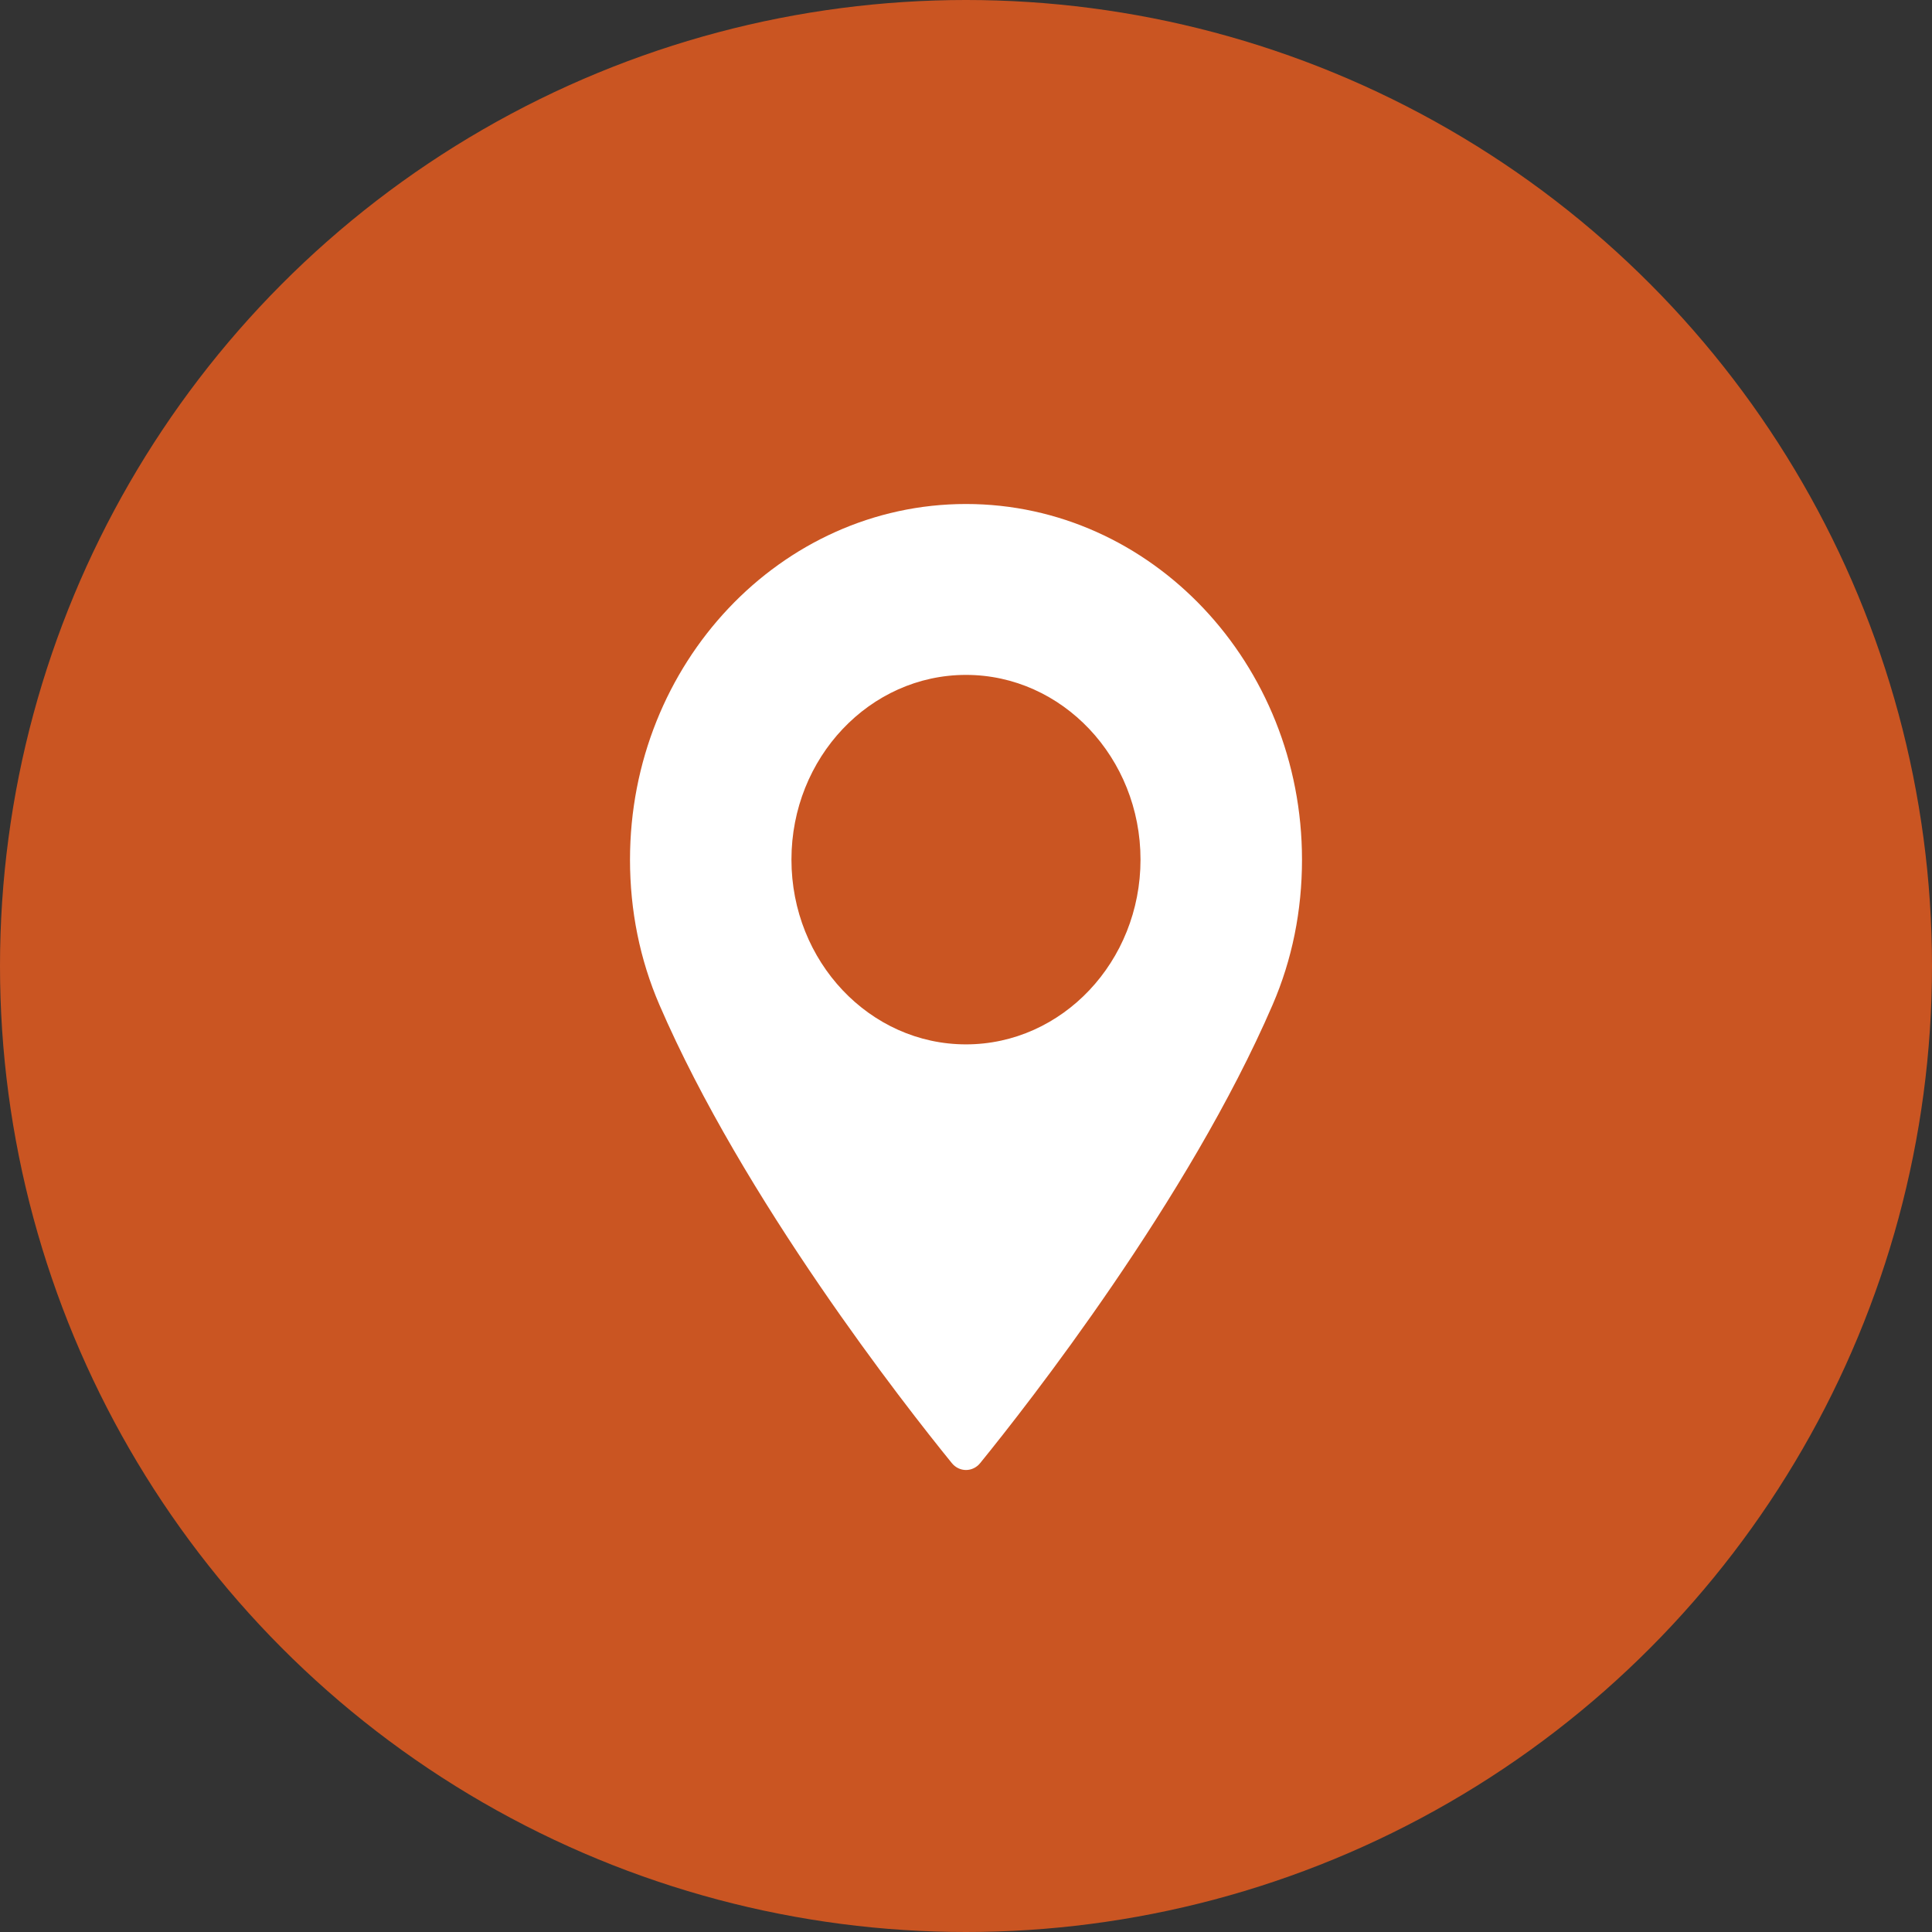
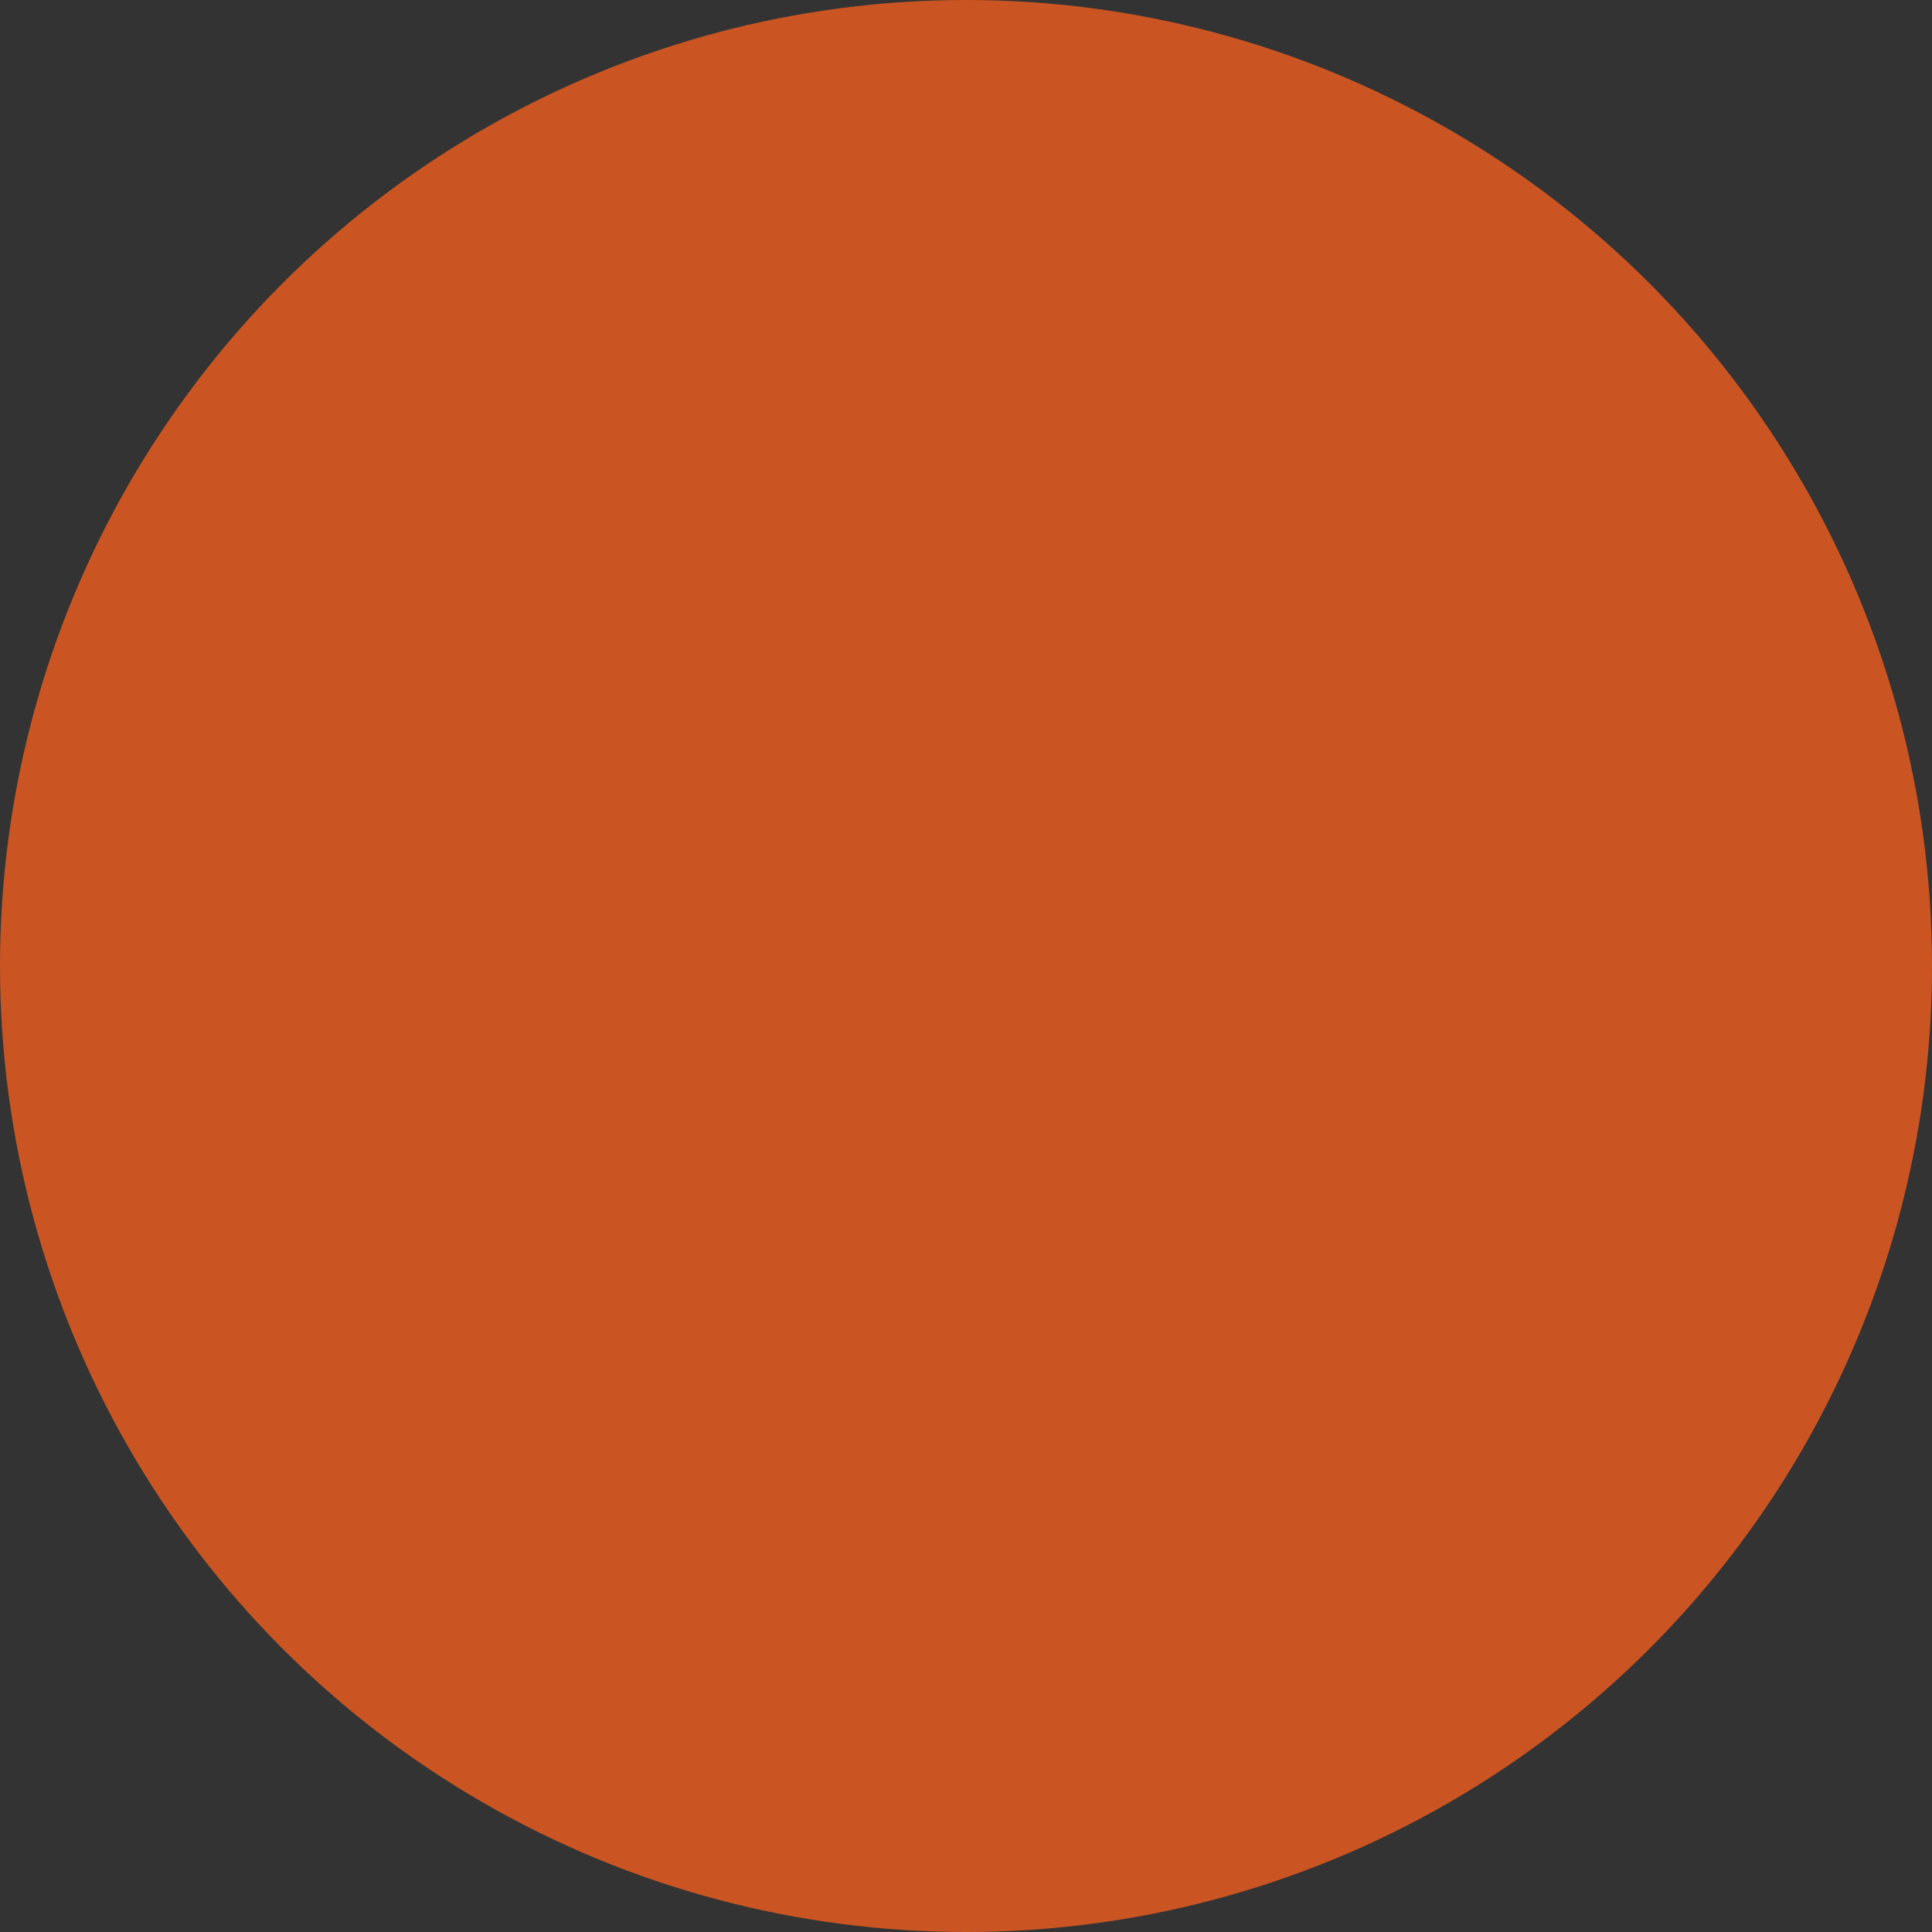
<svg xmlns="http://www.w3.org/2000/svg" width="46px" height="46px" viewBox="0 0 46 46" version="1.1">
  <rect x="0" y="0" width="46" height="46" fill="#333333" stroke="none" />
  <title>icon_floopmap_brown</title>
  <desc>Created with Sketch.</desc>
  <g id="icon_floopmap_brown" stroke="none" stroke-width="1" fill="none" fill-rule="evenodd">
    <circle id="Oval" fill="#CA5522" cx="23" cy="23" r="23" />
-     <path d="M23,24.866 C20.708,24.866 18.844,22.893 18.844,20.467 C18.844,18.042 20.708,16.069 23,16.069 C25.291,16.069 27.155,18.042 27.155,20.467 C27.155,22.893 25.291,24.866 23,24.866 M23,12 C18.589,12 15,15.799 15,20.468 C15,21.686 15.236,22.848 15.7,23.924 C17.7,28.557 21.535,33.448 22.663,34.836 C22.747,34.94 22.87,35 23,35 C23.13,35 23.253,34.94 23.337,34.836 C24.465,33.448 28.3,28.557 30.3,23.924 C30.765,22.848 31,21.686 31,20.468 C31,15.799 27.411,12 23,12" id="Fill-1" fill="#FFFFFF" />
  </g>
</svg>